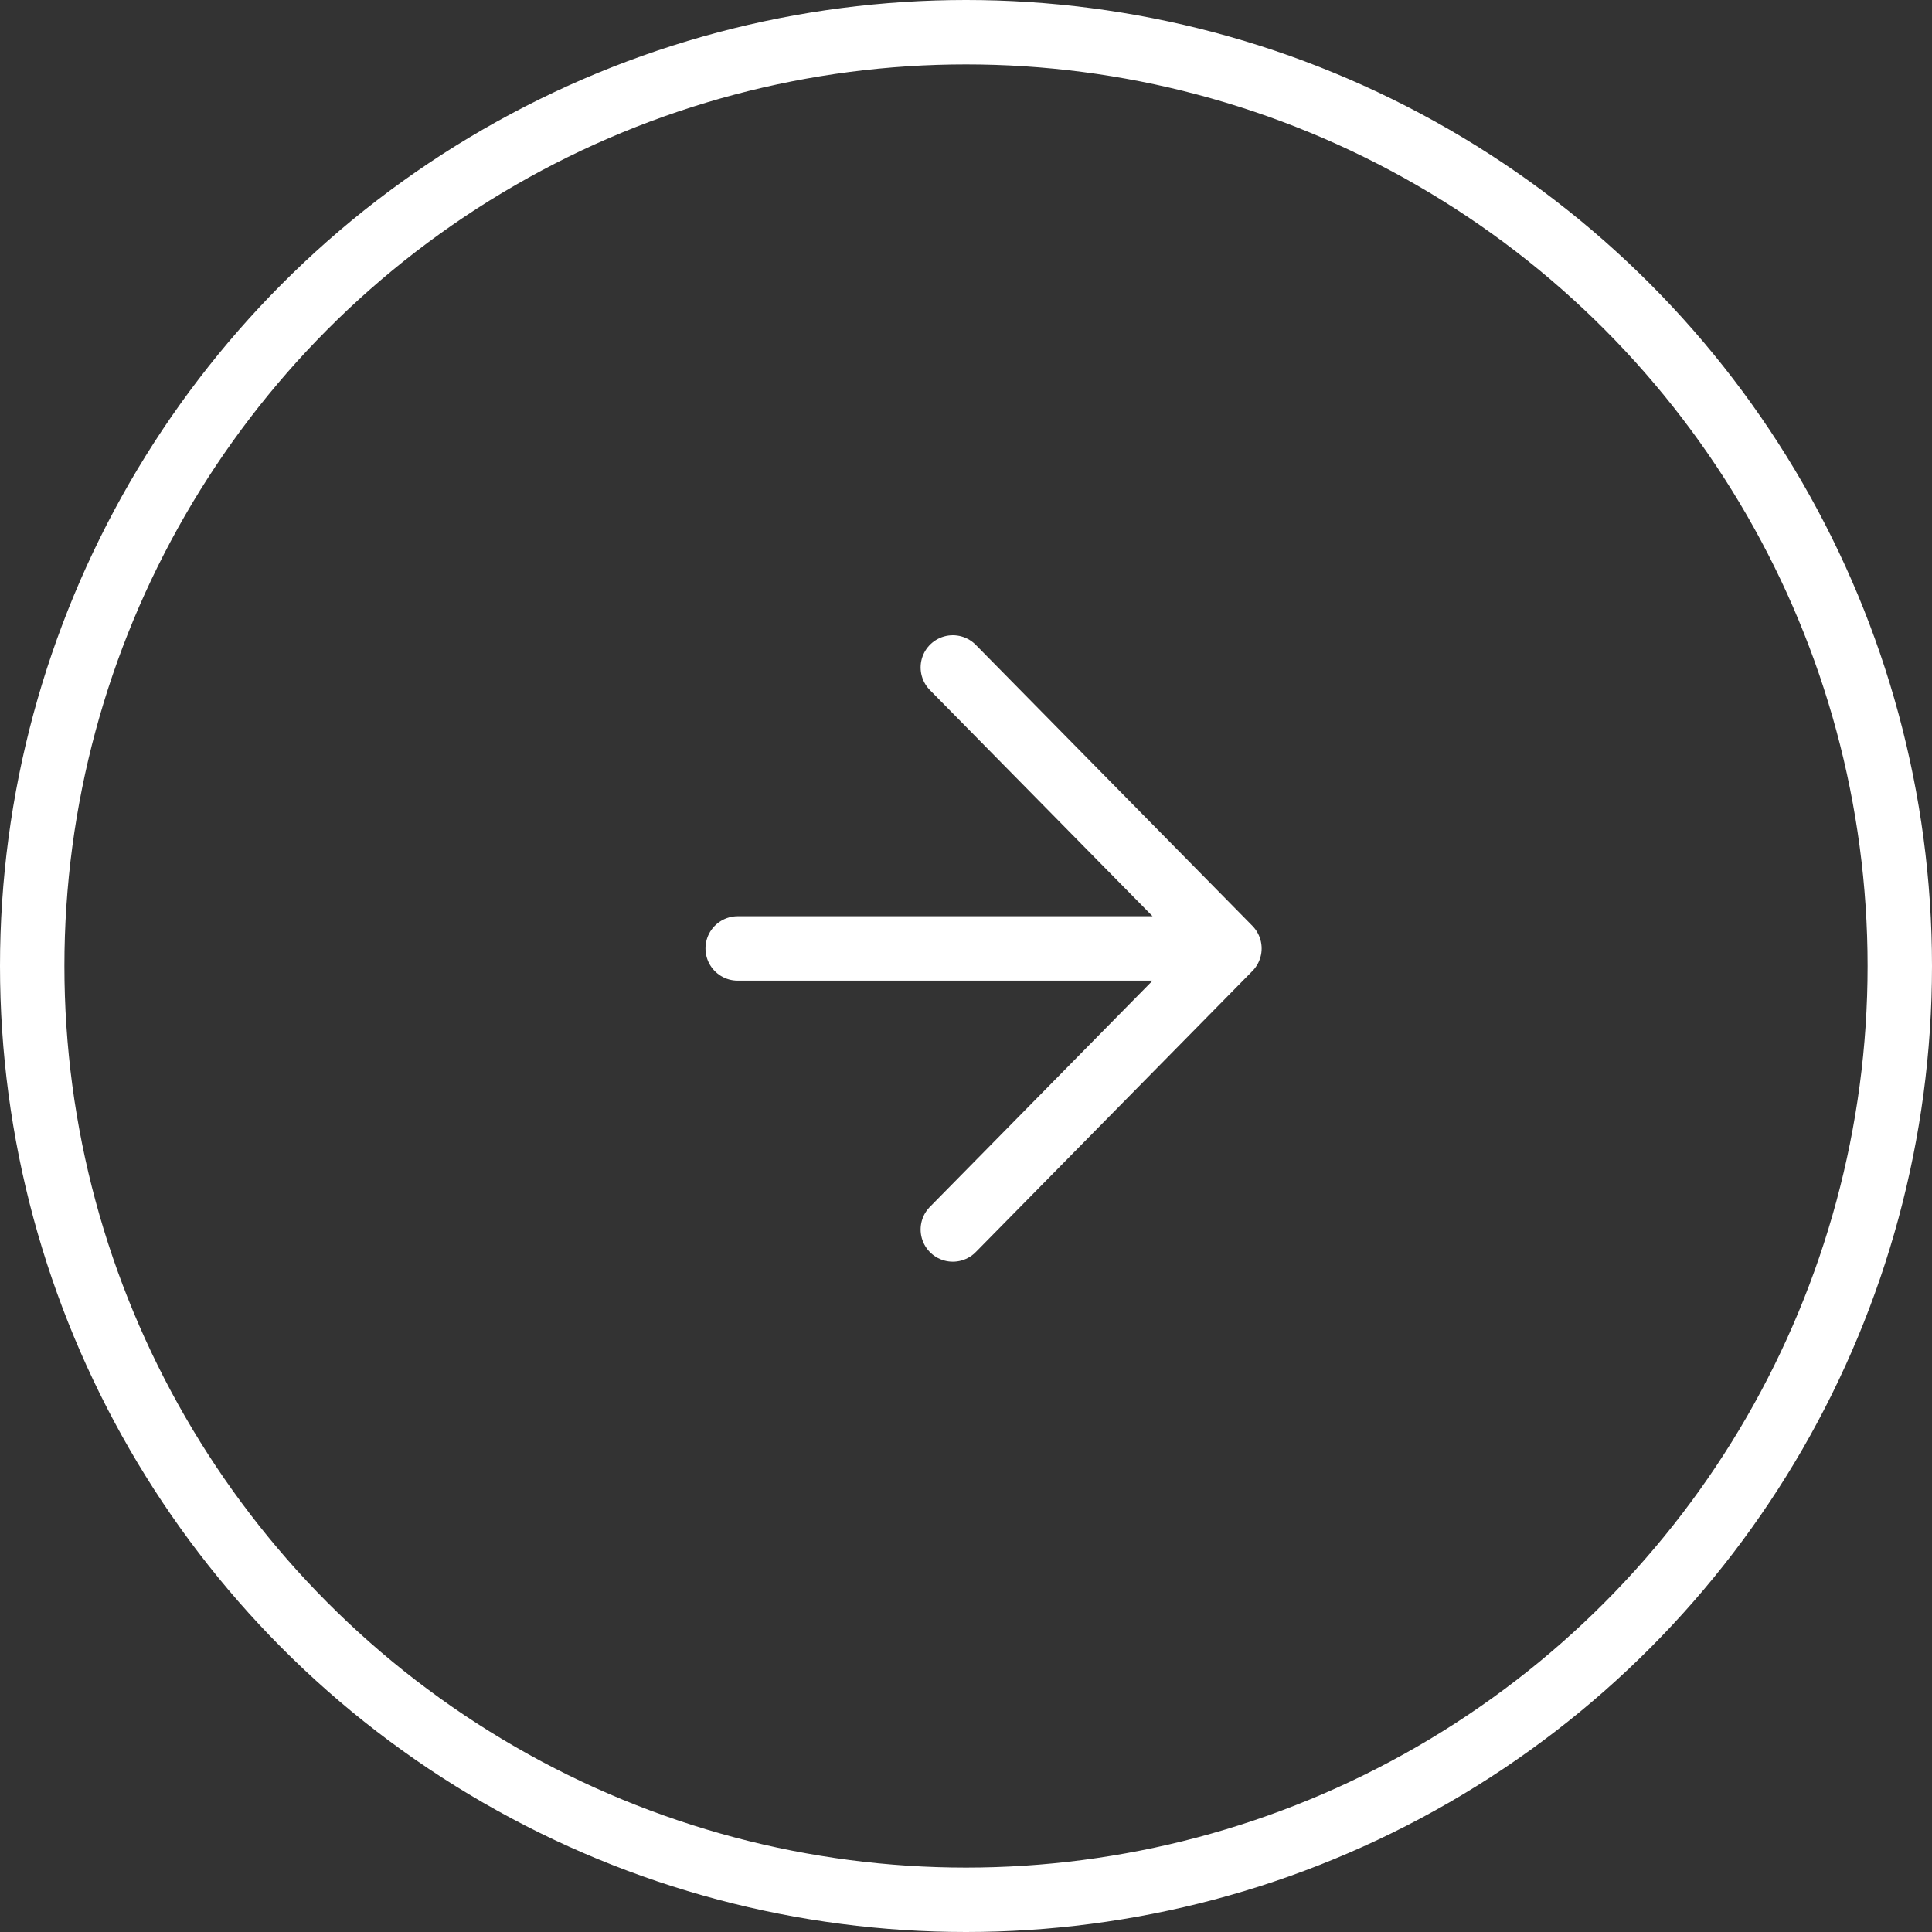
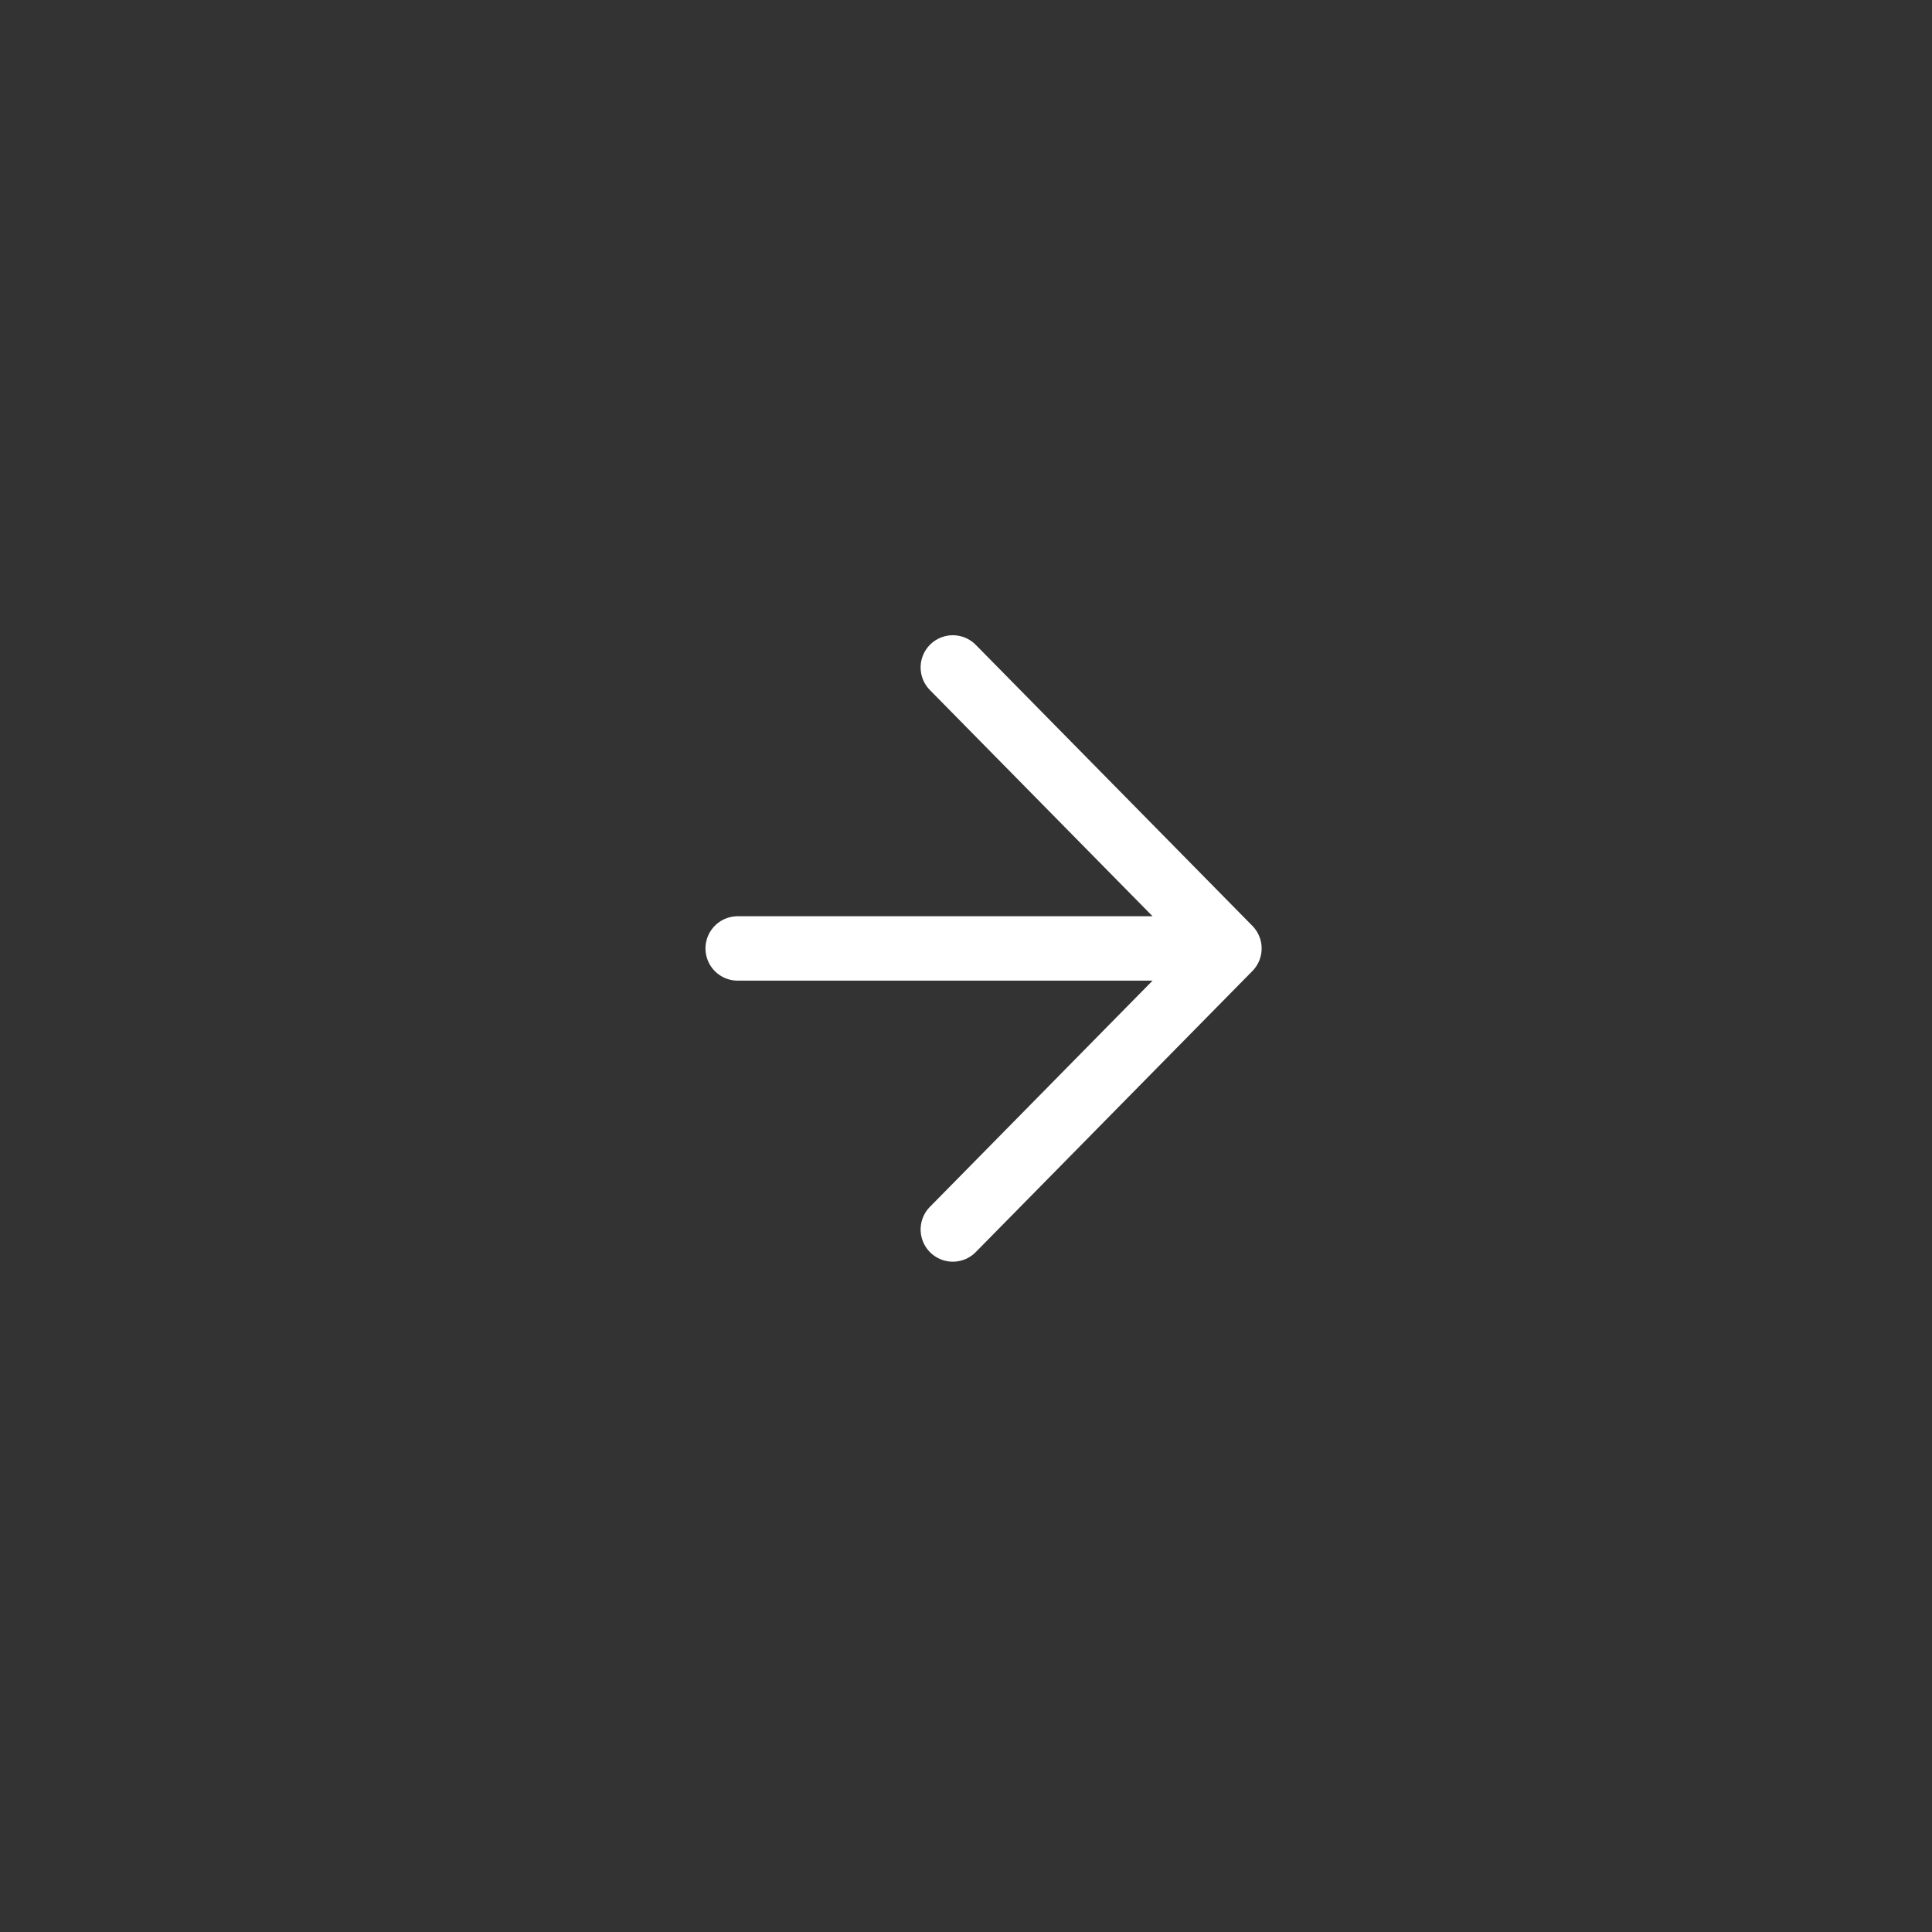
<svg xmlns="http://www.w3.org/2000/svg" width="45" height="45" viewBox="0 0 45 45" fill="none">
  <rect x="0" y="0" width="45" height="45" fill="#333333" stroke="none" />
-   <circle cx="22.5" cy="22.5" r="21.75" stroke="white" stroke-width="1.5" />
  <path d="M17.182 22.091H28.636M28.636 22.091L22.193 28.637M28.636 22.091L22.193 15.546" stroke="white" stroke-width="1.5" stroke-linecap="round" />
</svg>